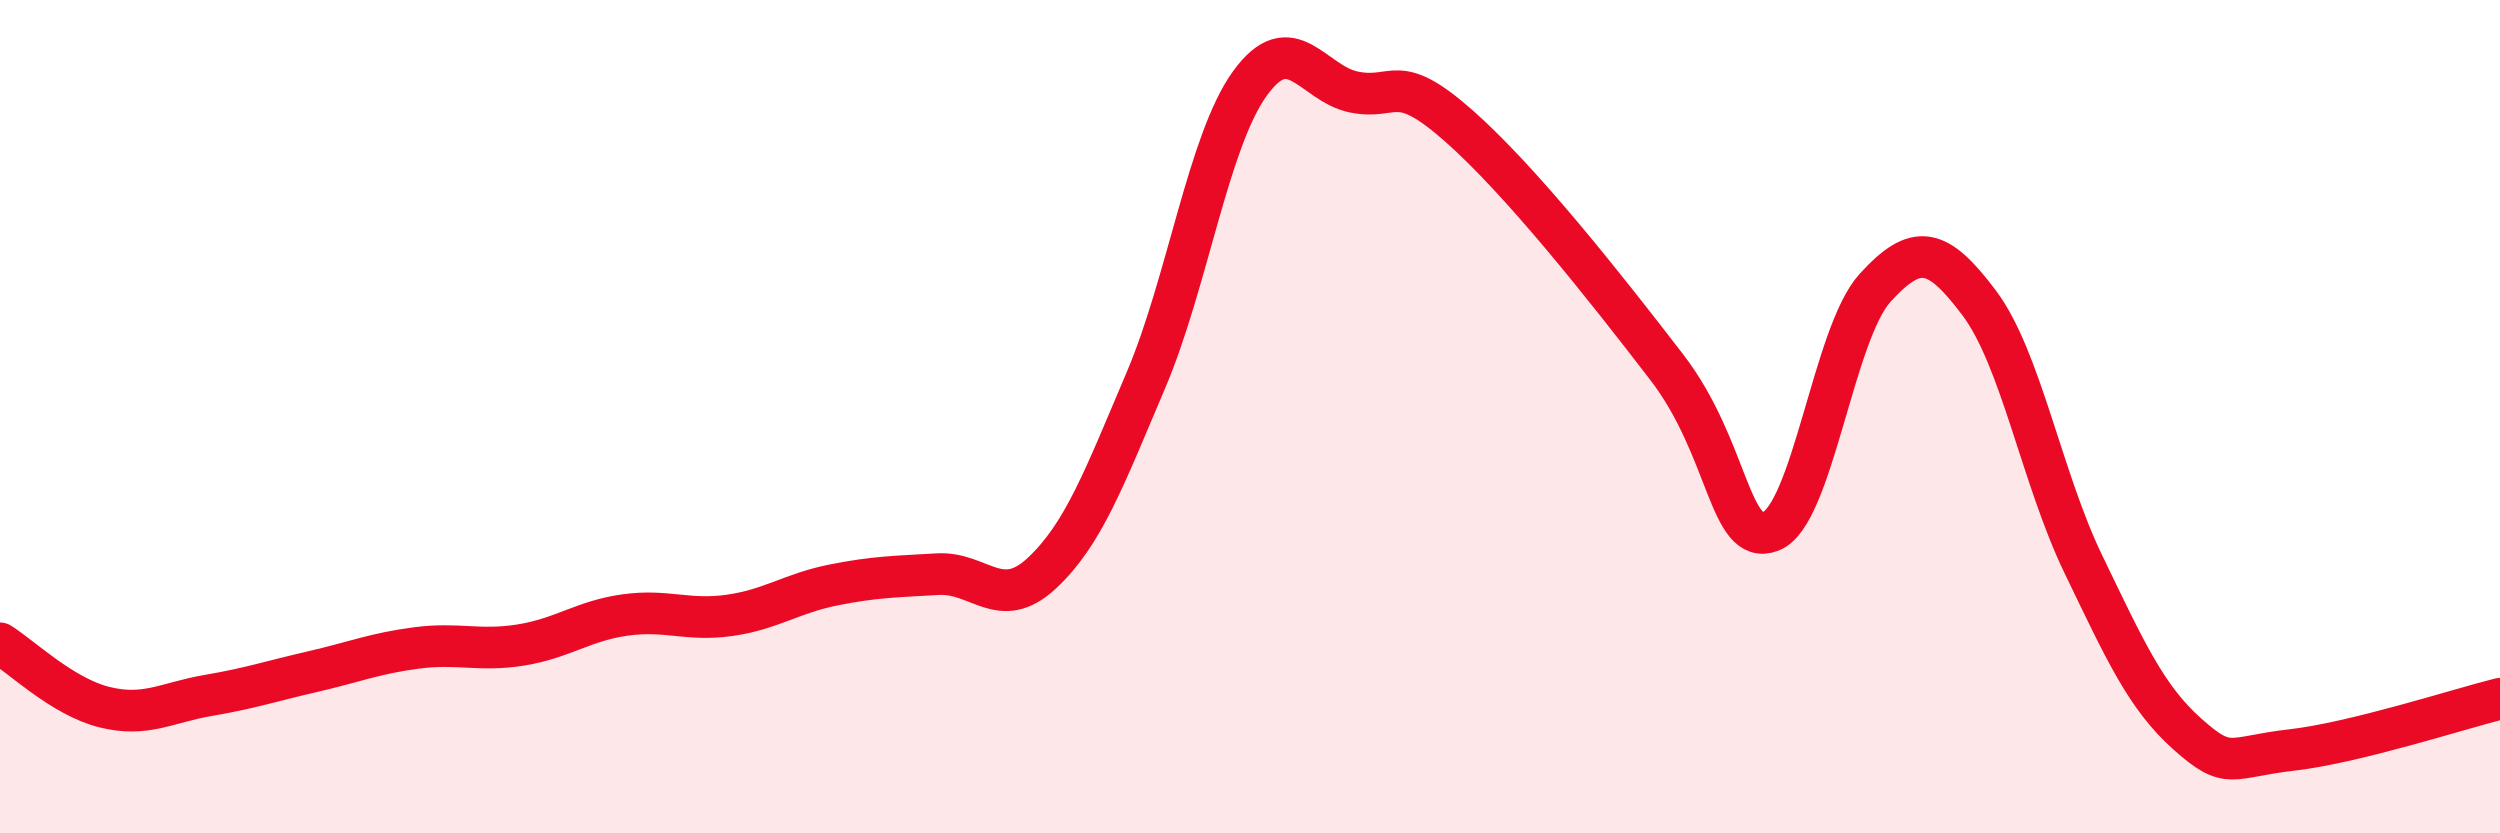
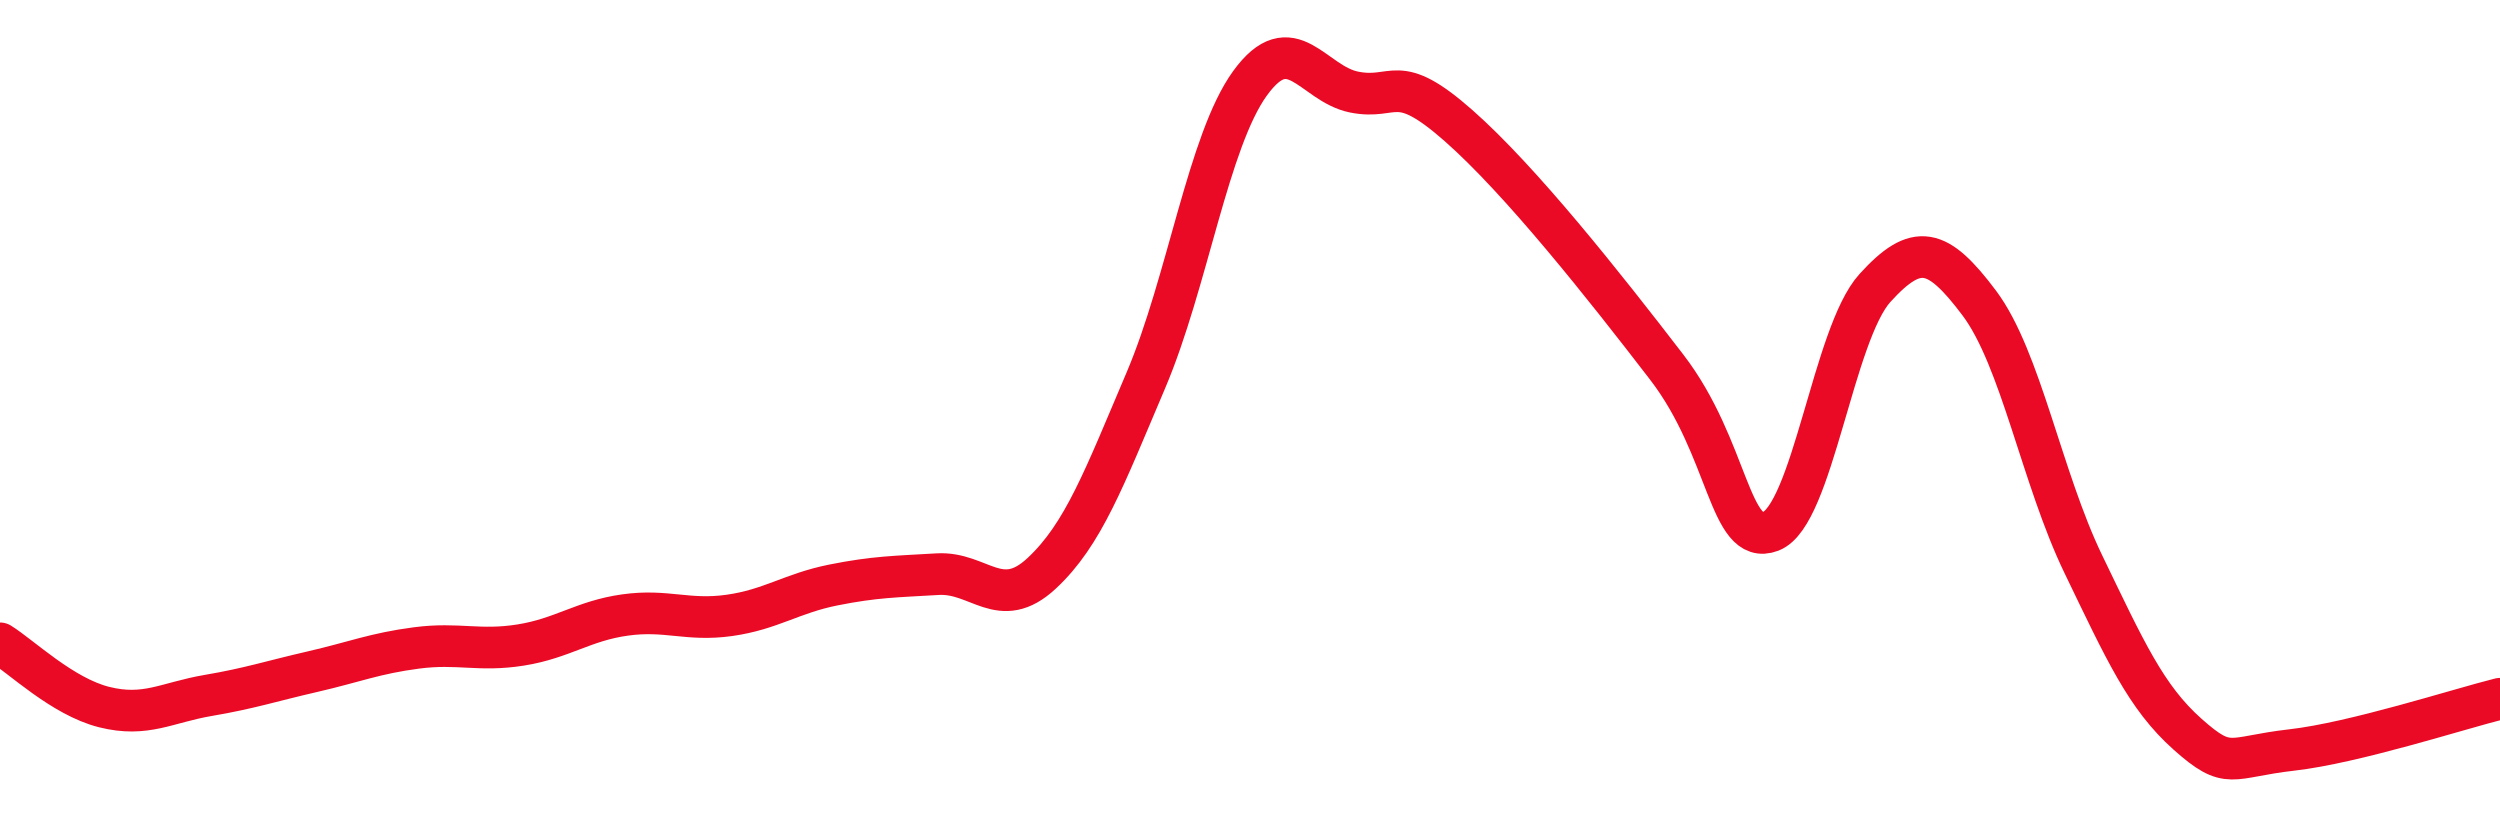
<svg xmlns="http://www.w3.org/2000/svg" width="60" height="20" viewBox="0 0 60 20">
-   <path d="M 0,15.44 C 0.5,15.75 1.5,16.72 2.5,16.97 C 3.5,17.22 4,16.86 5,16.69 C 6,16.52 6.5,16.35 7.5,16.12 C 8.5,15.89 9,15.68 10,15.55 C 11,15.42 11.5,15.64 12.5,15.48 C 13.5,15.32 14,14.9 15,14.76 C 16,14.62 16.5,14.91 17.5,14.77 C 18.5,14.63 19,14.24 20,14.04 C 21,13.84 21.5,13.84 22.5,13.78 C 23.5,13.72 24,14.69 25,13.76 C 26,12.83 26.5,11.48 27.5,9.13 C 28.5,6.78 29,3.38 30,2 C 31,0.62 31.5,2.01 32.5,2.21 C 33.5,2.41 33.5,1.69 35,3.01 C 36.5,4.33 38.5,6.86 40,8.81 C 41.5,10.76 41.5,13.13 42.5,12.75 C 43.5,12.37 44,8.01 45,6.91 C 46,5.81 46.5,5.94 47.5,7.27 C 48.5,8.6 49,11.47 50,13.54 C 51,15.61 51.5,16.73 52.5,17.62 C 53.5,18.51 53.5,18.17 55,18 C 56.5,17.83 59,17.02 60,16.77L60 20L0 20Z" fill="#EB0A25" opacity="0.1" stroke-linecap="round" stroke-linejoin="round" />
  <path d="M 0,15.44 C 0.5,15.75 1.5,16.72 2.5,16.97 C 3.5,17.22 4,16.86 5,16.69 C 6,16.52 6.5,16.35 7.5,16.12 C 8.5,15.89 9,15.68 10,15.55 C 11,15.42 11.5,15.64 12.5,15.48 C 13.5,15.32 14,14.9 15,14.76 C 16,14.62 16.5,14.91 17.5,14.77 C 18.5,14.63 19,14.24 20,14.04 C 21,13.84 21.5,13.84 22.5,13.78 C 23.5,13.72 24,14.69 25,13.76 C 26,12.83 26.5,11.48 27.5,9.13 C 28.5,6.78 29,3.38 30,2 C 31,0.62 31.5,2.01 32.5,2.21 C 33.5,2.41 33.5,1.69 35,3.01 C 36.5,4.33 38.5,6.86 40,8.81 C 41.5,10.76 41.5,13.13 42.5,12.75 C 43.5,12.37 44,8.01 45,6.91 C 46,5.81 46.5,5.94 47.5,7.27 C 48.5,8.6 49,11.47 50,13.54 C 51,15.61 51.5,16.73 52.5,17.62 C 53.5,18.51 53.5,18.17 55,18 C 56.5,17.83 59,17.02 60,16.77" stroke="#EB0A25" stroke-width="1" fill="none" stroke-linecap="round" stroke-linejoin="round" />
</svg>